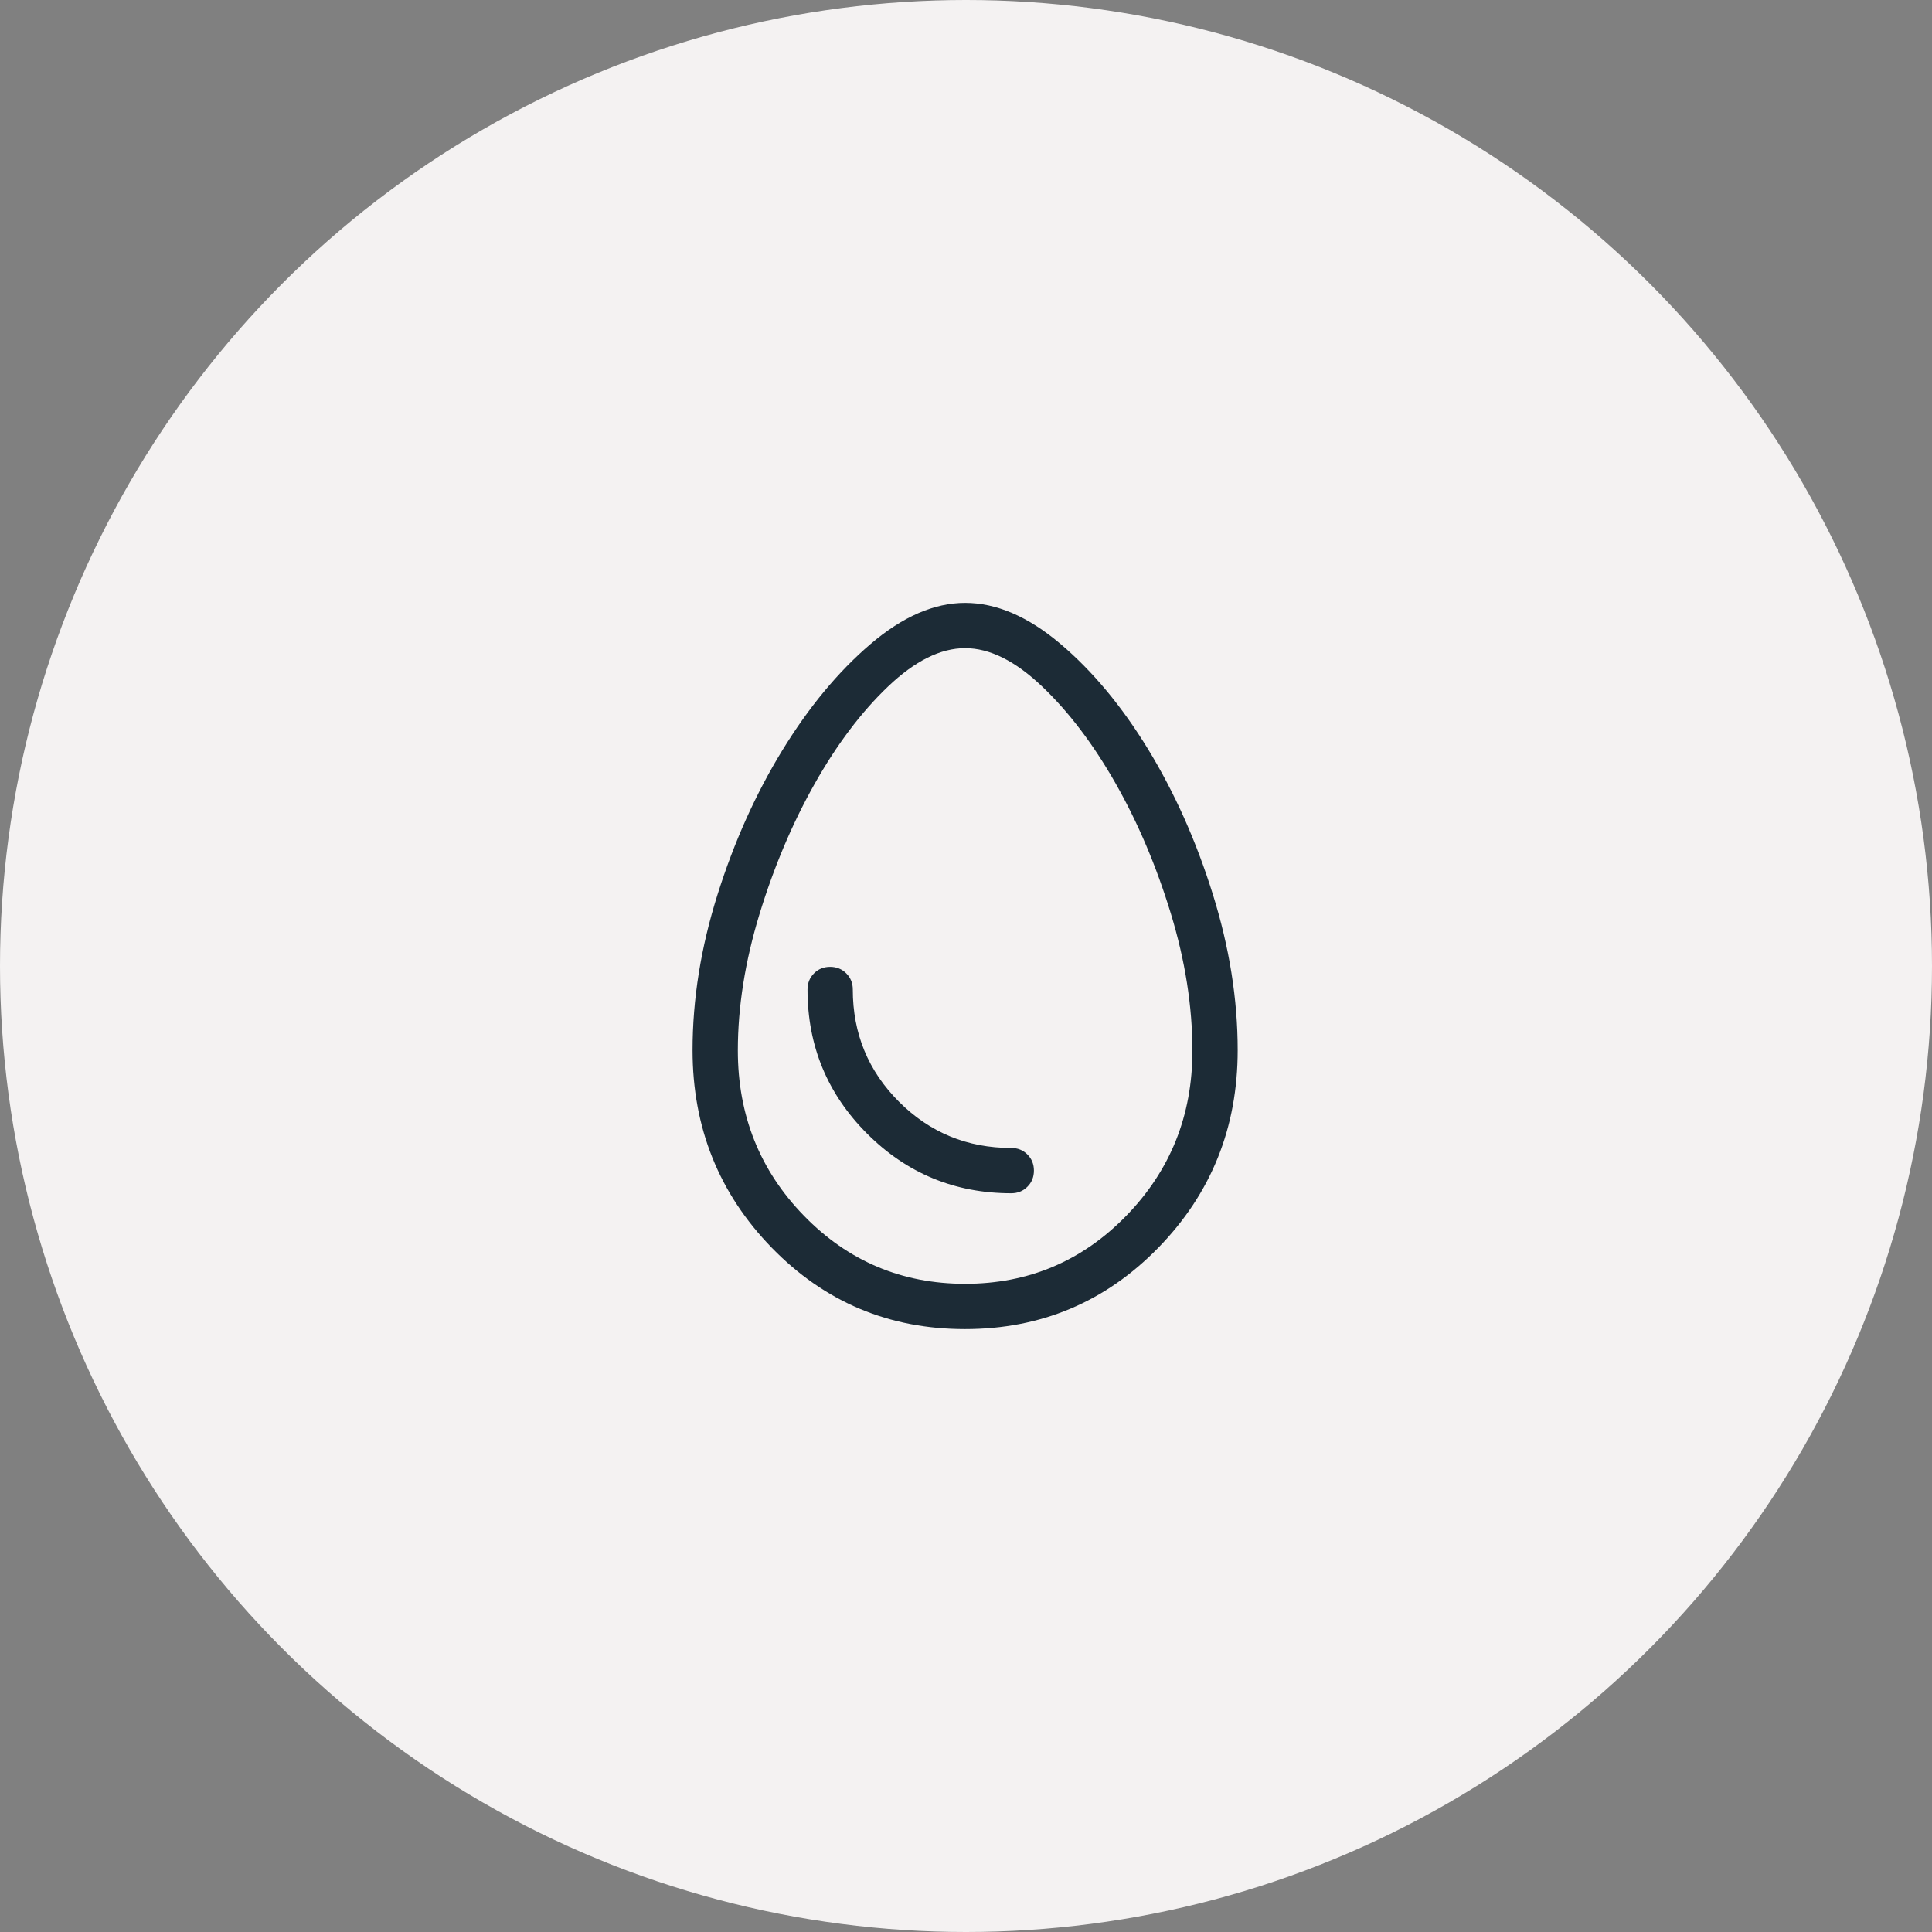
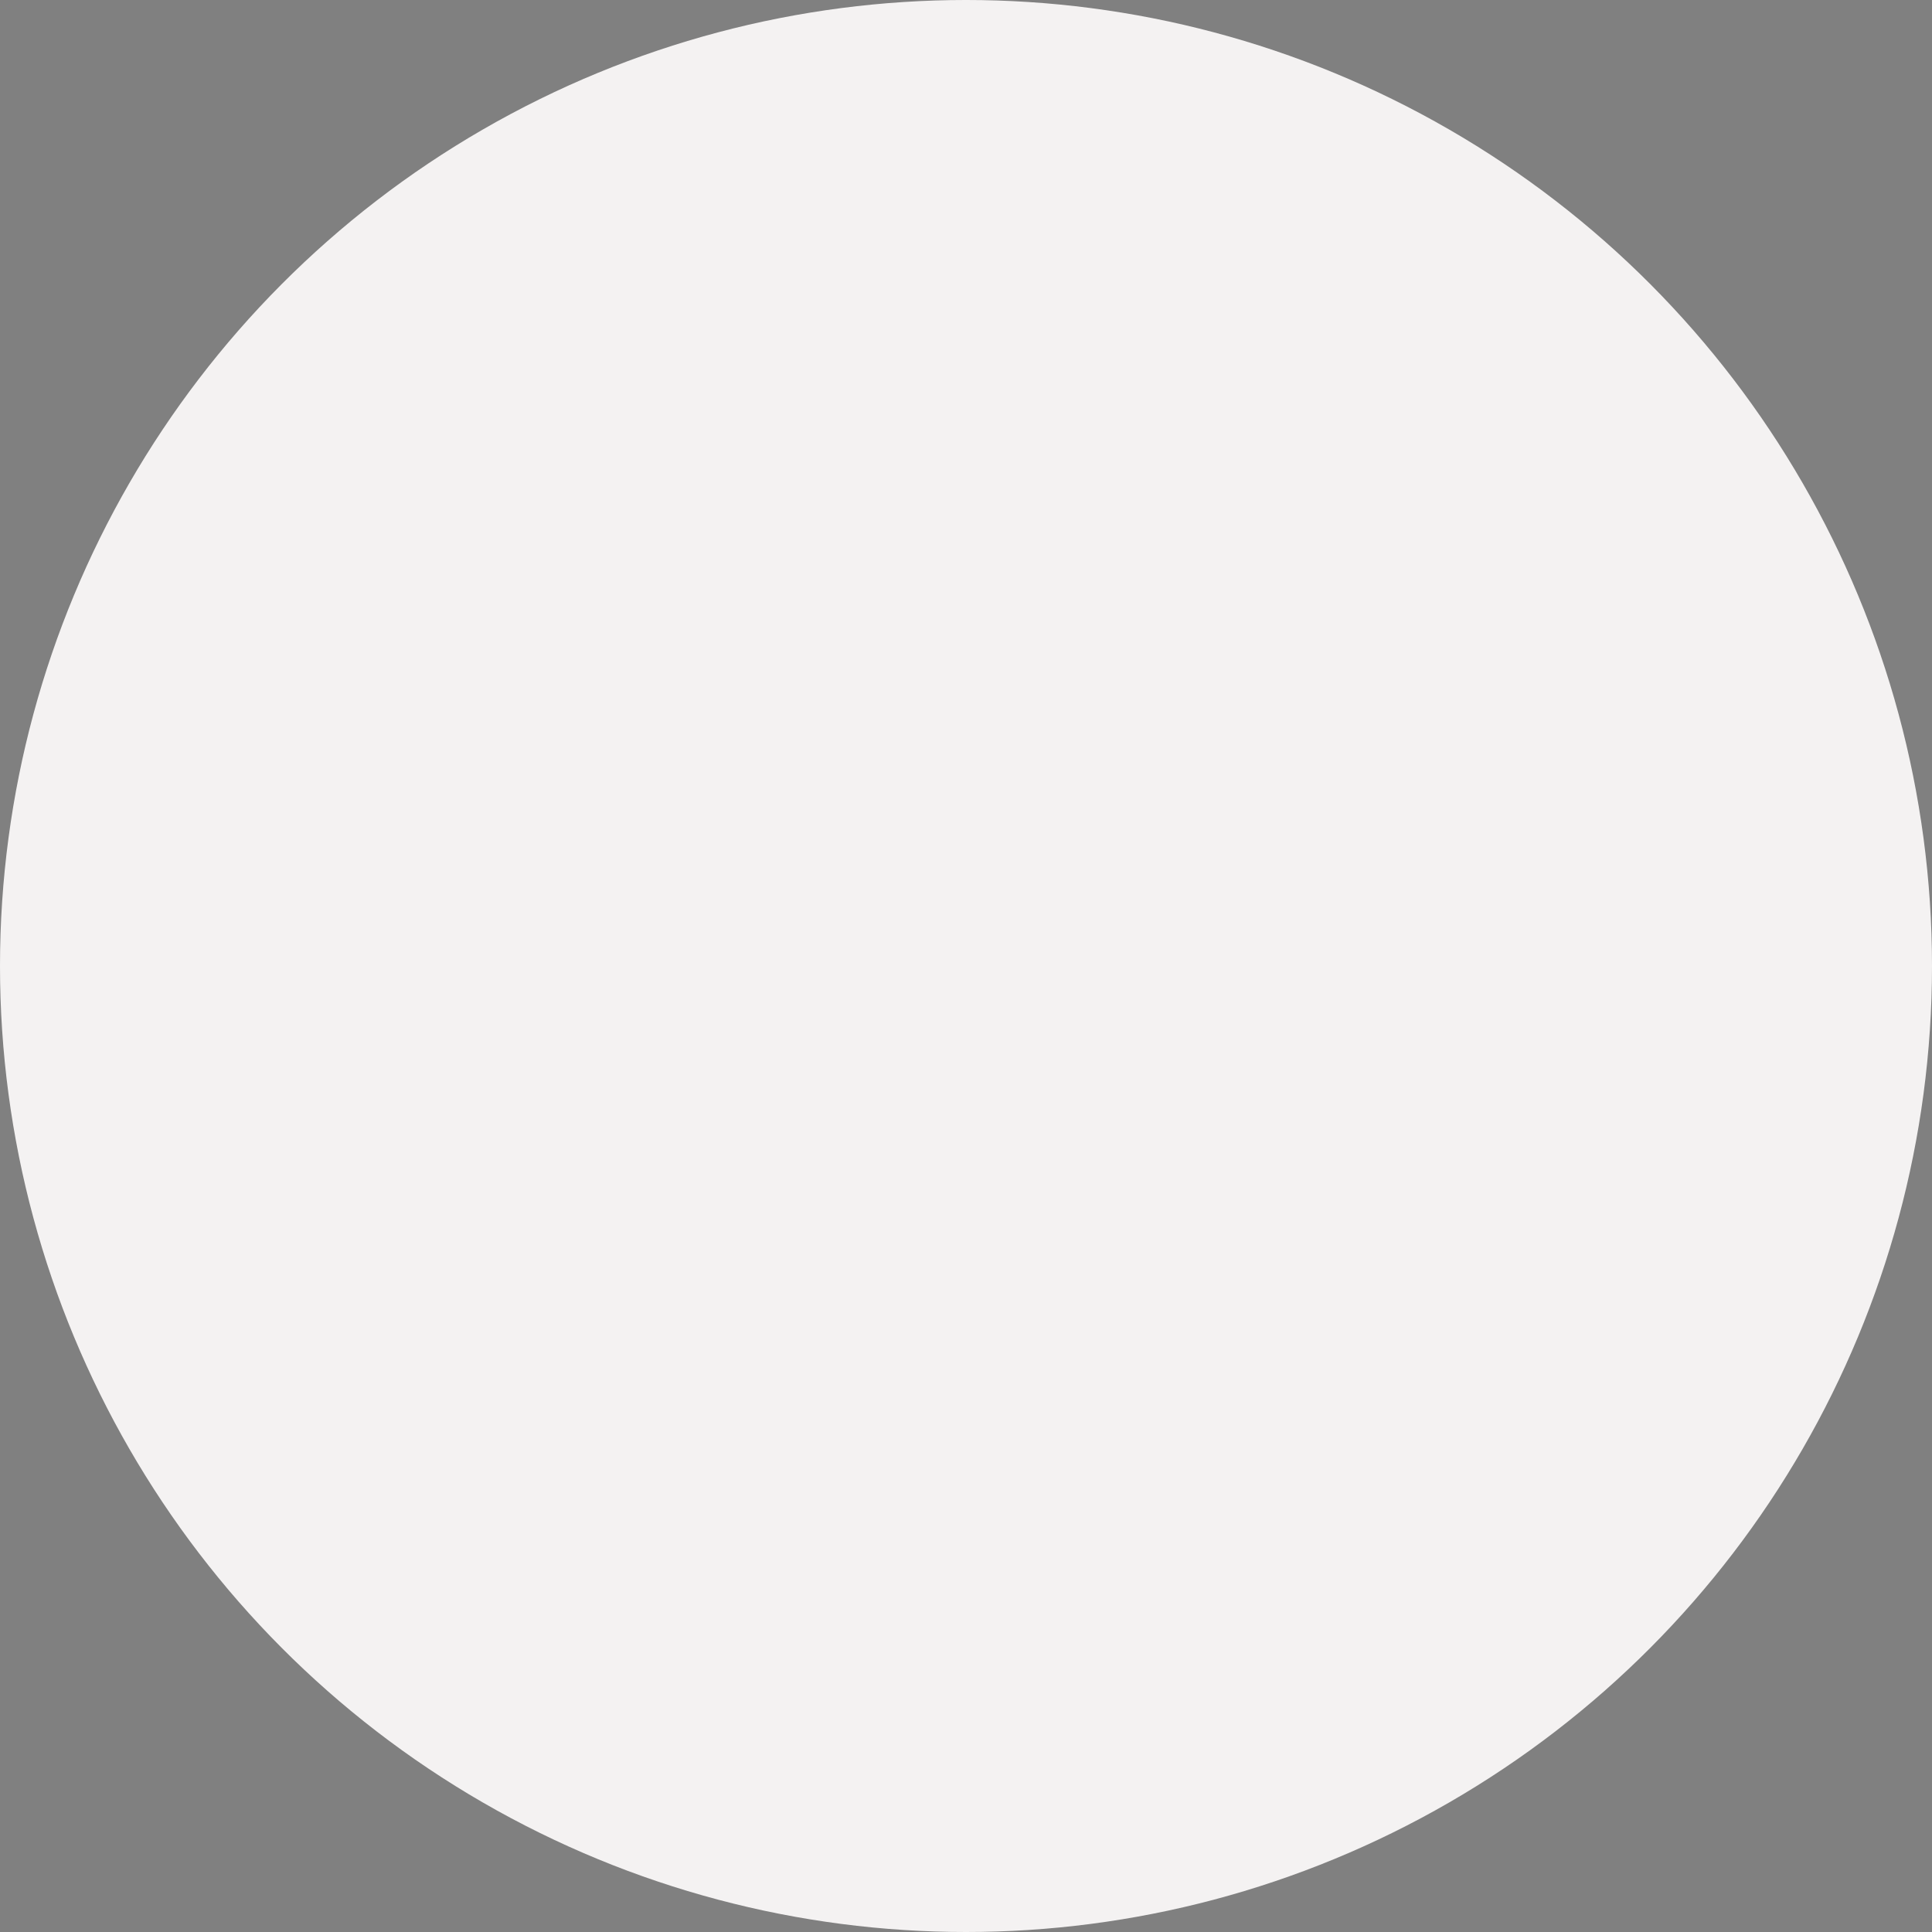
<svg xmlns="http://www.w3.org/2000/svg" width="64" height="64" viewBox="0 0 64 64" fill="none">
  <rect x="0" y="0" width="64" height="64" fill="#808080" stroke="none" />
  <g id="Group 1171275669">
    <circle id="Ellipse 133" cx="32" cy="32" r="32" fill="#F4F2F2" />
    <g id="egg">
      <mask id="mask0_5744_26069" style="mask-type:alpha" maskUnits="userSpaceOnUse" x="14" y="14" width="36" height="36">
        <rect id="Bounding box" x="14" y="14" width="36" height="36" fill="#D9D9D9" />
      </mask>
      <g mask="url(#mask0_5744_26069)">
-         <path id="egg_2" d="M31.965 44.028C29.448 44.028 27.315 43.13 25.566 41.333C23.817 39.536 22.942 37.354 22.942 34.789C22.942 33.1 23.218 31.382 23.769 29.634C24.32 27.886 25.034 26.295 25.912 24.862C26.79 23.428 27.763 22.254 28.831 21.341C29.899 20.427 30.946 19.971 31.971 19.971C33.004 19.971 34.054 20.422 35.123 21.325C36.191 22.227 37.163 23.395 38.037 24.827C38.911 26.26 39.624 27.857 40.174 29.616C40.725 31.376 41 33.1 41 34.789C41 37.354 40.123 39.536 38.37 41.333C36.617 43.13 34.482 44.028 31.965 44.028ZM31.971 42.528C34.065 42.528 35.844 41.778 37.306 40.277C38.769 38.776 39.5 36.954 39.5 34.81C39.5 33.338 39.261 31.82 38.783 30.254C38.305 28.689 37.697 27.257 36.96 25.958C36.222 24.659 35.41 23.586 34.521 22.74C33.633 21.894 32.783 21.471 31.971 21.471C31.157 21.471 30.307 21.894 29.42 22.74C28.532 23.586 27.72 24.663 26.982 25.972C26.245 27.281 25.637 28.718 25.159 30.283C24.681 31.849 24.442 33.353 24.442 34.798C24.442 36.95 25.173 38.776 26.636 40.277C28.098 41.778 29.877 42.528 31.971 42.528ZM33.5 39.528C33.712 39.528 33.891 39.456 34.034 39.312C34.178 39.169 34.25 38.99 34.25 38.777C34.25 38.565 34.178 38.387 34.034 38.243C33.891 38.1 33.712 38.028 33.5 38.028C32.041 38.028 30.802 37.518 29.781 36.497C28.76 35.476 28.25 34.237 28.25 32.778C28.25 32.566 28.178 32.388 28.034 32.244C27.89 32.1 27.712 32.028 27.499 32.028C27.286 32.028 27.108 32.1 26.965 32.244C26.822 32.388 26.75 32.566 26.75 32.778C26.75 34.646 27.408 36.238 28.724 37.554C30.041 38.87 31.632 39.528 33.5 39.528Z" fill="#1C2B36" />
-       </g>
+         </g>
    </g>
  </g>
</svg>